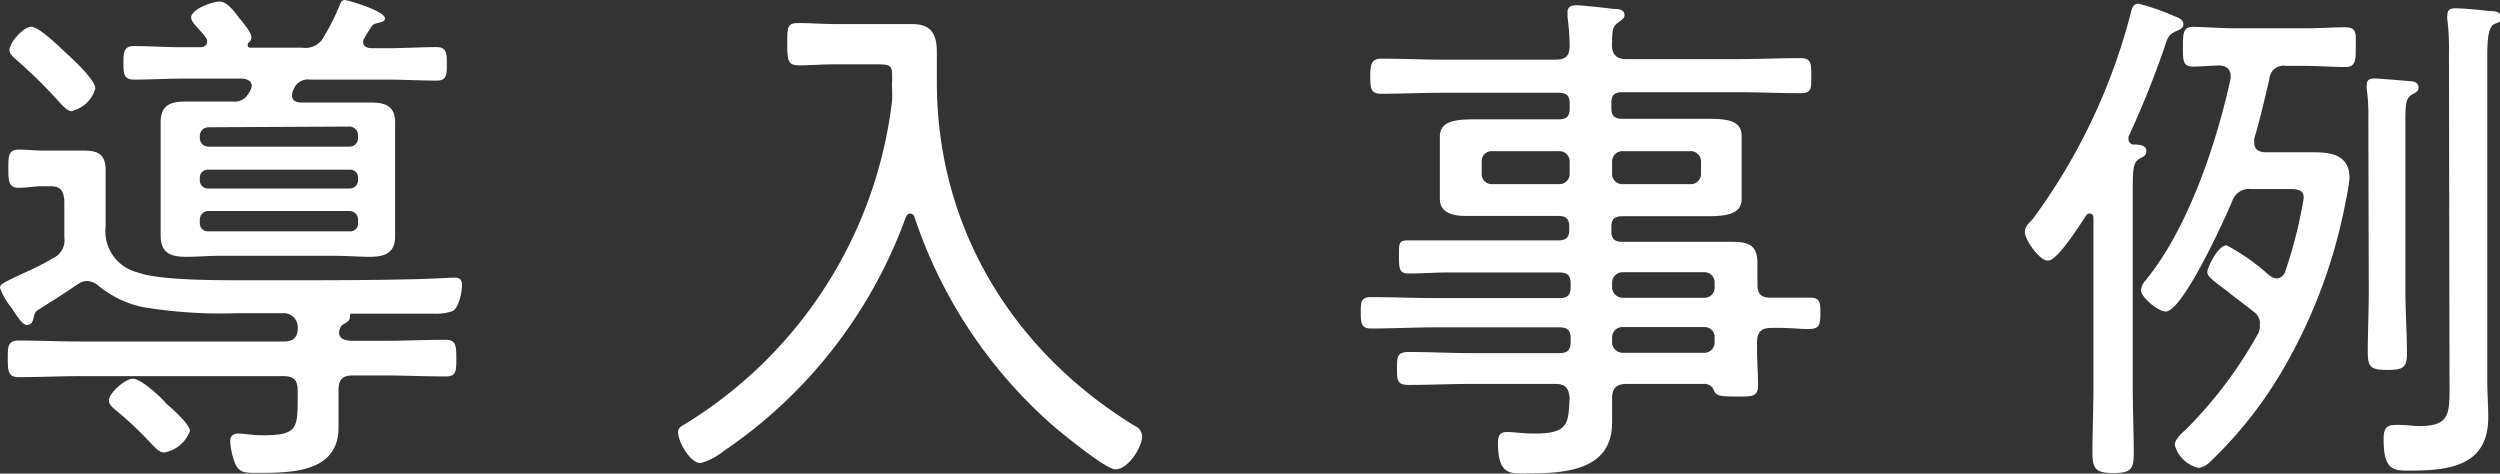
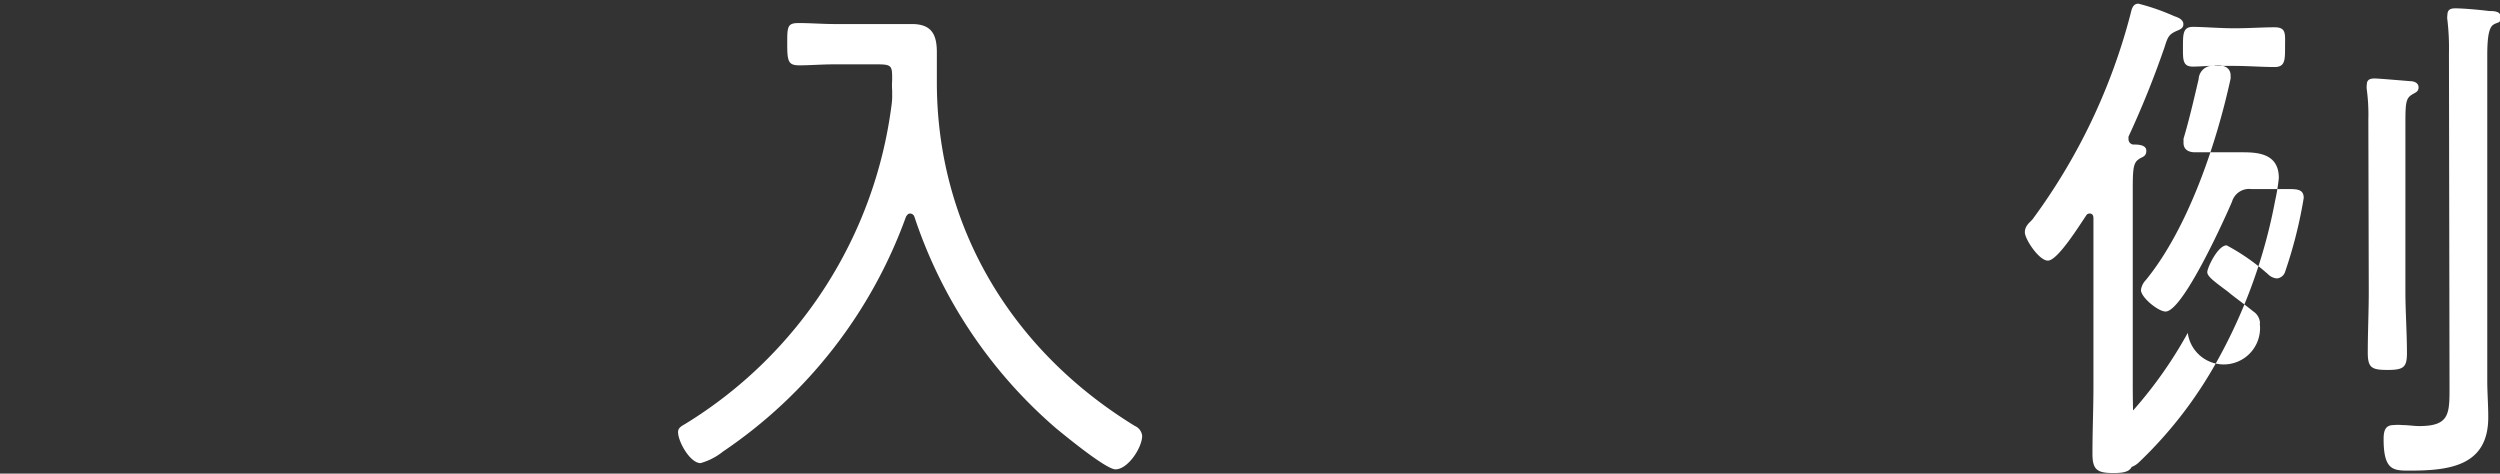
<svg xmlns="http://www.w3.org/2000/svg" width="176.79" height="33.49" viewBox="0 0 176.79 33.49">
  <rect x="0" y="0" width="176.79" height="33.49" fill="#333333" stroke="none" />
  <defs>
    <style>.cls-1{fill:#fff;}</style>
  </defs>
  <g id="レイヤー_2" data-name="レイヤー 2">
    <g id="レイヤー_1-2" data-name="レイヤー 1">
-       <path class="cls-1" d="M6.14,19.87a1.22,1.22,0,0,0-.63.22c-.92.63-1.85,1.22-2.81,1.82-.22.14-.26.29-.33.59s-.19.48-.48.48-.67-.59-1.11-1.26A4.51,4.51,0,0,1,0,20.35c0-.22.22-.33.81-.63,1-.48,2-.89,2.89-1.44a1.39,1.39,0,0,0,.85-1.48V14.17c-.07-.74-.3-1-1-1H3c-.56,0-1.15.11-1.67.11-.7,0-.74-.45-.74-1.3,0-1,0-1.4.78-1.4.55,0,1.11.07,1.63.07H4.11c.59,0,1.18,0,1.77,0,1.08,0,1.59.26,1.59,1.41,0,.78,0,1.55,0,2.37V16a3,3,0,0,0,2.25,3.26c1.41.52,4.74.56,7.4.56h2.85c3.15,0,6.29,0,9.48-.08.44,0,2.66-.11,2.7-.11.41,0,.52.19.52.59S32.45,21.79,32,22a3.48,3.48,0,0,1-1.3.18H24.87c-.12,0-.12.08-.12.19,0,.29-.14.37-.44.55a.51.51,0,0,0-.26.3.77.77,0,0,0-.07.29c0,.48.44.56.85.59h2.33c1.44,0,2.89-.07,4.37-.07.7,0,.74.41.74,1.3s0,1.29-.74,1.29c-1.48,0-2.93-.07-4.37-.07H24.94c-.7,0-1,.29-1,1V28c0,.74,0,1.48,0,2.22,0,3.22-3.37,3.22-5.77,3.22-.86,0-1.26,0-1.56-.7a5.23,5.23,0,0,1-.33-1.52c0-.41.22-.56.59-.56s.92.12,1.7.12c2.41,0,2.48-.45,2.48-2.56V27.6c0-.74-.3-1-1-1H5.66c-1.44,0-2.88.07-4.33.07-.74,0-.78-.41-.78-1.29s0-1.3.78-1.3c1.45,0,2.89.07,4.33.07h14.4c.66,0,1-.25,1-1a1,1,0,0,0-1.11-1H16.69a33.53,33.53,0,0,1-6.63-.44A7.39,7.39,0,0,1,7,20.24,1.35,1.35,0,0,0,6.14,19.87Zm-1-12c-.34,0-.6-.29-.82-.51A34.8,34.8,0,0,0,1.18,4.25C1,4.07.67,3.85.67,3.55c0-.55,1-1.66,1.55-1.66S4.29,3.4,4.74,3.81s2,1.85,2,2.44A2.25,2.25,0,0,1,5.11,7.84ZM11.62,32c-.37,0-.63-.34-.89-.59A25.64,25.64,0,0,0,8.18,29c-.22-.18-.48-.4-.48-.7,0-.48,1.14-1.52,1.7-1.52s2,1.3,2.37,1.78c.4.33,1.66,1.44,1.66,1.92A2.39,2.39,0,0,1,11.62,32ZM24,.41c.08-.19.15-.41.37-.41s2.85.78,2.85,1.29c0,.26-.26.26-.66.38A.56.56,0,0,0,26.2,2a6,6,0,0,0-.41.67.5.5,0,0,0-.11.29c0,.34.26.41.52.45h1.26c1.14,0,2.29-.08,3.4-.08.74,0,.74.48.74,1.19s0,1.18-.7,1.18c-1.15,0-2.3-.07-3.44-.07H21.91a1.06,1.06,0,0,0-1.12.63,1.08,1.08,0,0,0-.14.48c0,.37.26.48.59.51h2.55c.78,0,1.56,0,2.37,0,1,0,1.78.18,1.78,1.4,0,.63,0,1.3,0,1.93v4.22c0,.66,0,1.29,0,1.92,0,1.18-.74,1.44-1.78,1.44-.78,0-1.59-.07-2.37-.07H15.54c-.78,0-1.59.07-2.37.07-1.11,0-1.81-.26-1.81-1.51,0-.63,0-1.22,0-1.85V10.51c0-.63,0-1.22,0-1.85,0-1.22.67-1.48,1.81-1.48l2.37,0h.93a1.09,1.09,0,0,0,1.11-.59,1,1,0,0,0,.22-.51c0-.37-.34-.49-.63-.52H12.88c-1.11,0-2.26.07-3.41.07-.74,0-.74-.48-.74-1.18s0-1.19.74-1.19c1.15,0,2.3.08,3.41.08h1.29c.22,0,.48-.11.48-.41a.48.48,0,0,0-.11-.3A8.57,8.57,0,0,0,14,2c-.34-.37-.48-.56-.48-.78,0-.55,1.48-1.11,2-1.11s1,.63,1.41,1.18c.22.26.85,1,.85,1.34a.56.56,0,0,1-.26.44s0,.07,0,.15,0,.11.15.15h3.7a1.46,1.46,0,0,0,1.56-.82A15.1,15.1,0,0,0,24,.41ZM14.73,9a.61.61,0,0,0-.6.6v.18a.61.61,0,0,0,.6.59h10a.6.6,0,0,0,.59-.59V9.55a.61.61,0,0,0-.59-.6Zm0,3a.56.56,0,0,0-.6.55v.18a.57.57,0,0,0,.6.6h10a.59.59,0,0,0,.59-.6v-.18a.55.55,0,0,0-.59-.55Zm0,2.92a.61.61,0,0,0-.6.59v.3a.56.56,0,0,0,.6.55h10a.55.55,0,0,0,.59-.55v-.3a.61.61,0,0,0-.59-.59Z" />
      <path class="cls-1" d="M63.09,6.66V6.4a5.25,5.25,0,0,1,0-.74c0-1,0-1.11-1.07-1.11H59c-.89,0-1.7.07-2.48.07s-.85-.29-.85-1.51,0-1.48.81-1.48,1.71.07,2.52.07h3.85c.55,0,1.07,0,1.63,0,1.4,0,1.77.74,1.77,2,0,.7,0,1.41,0,2.11,0,10.25,5.33,19,14,24.31a.86.86,0,0,1,.52.7c0,.82-1,2.37-1.89,2.37-.67,0-3.59-2.4-4.22-2.92a33.76,33.76,0,0,1-10-14.95.33.33,0,0,0-.3-.22c-.14,0-.22.11-.29.22A33.93,33.93,0,0,1,51.13,31.93a4.47,4.47,0,0,1-1.59.82c-.74,0-1.59-1.52-1.59-2.19,0-.29.19-.4.52-.59A31.07,31.07,0,0,0,63.05,7.4,4.35,4.35,0,0,0,63.09,6.66Z" />
-       <path class="cls-1" d="M125.21,21.05c1,0,1.89,0,2.81,0,.71,0,.71.4.71,1.11,0,.92-.12,1.11-.93,1.11-.52,0-1.3-.11-2.55-.08-.74,0-1,.34-1,1v.48c0,.89.07,1.74.07,2.59s-.48.78-1.63.78-1.36-.08-1.51-.48a.7.7,0,0,0-.71-.41H115c-.67,0-1,.3-1,1s0,1.15,0,1.74c0,3.48-3.52,3.59-6.18,3.59-1,0-1.89.11-1.89-2.15,0-.48.11-.78.63-.78s1.11.11,2,.11c2.44,0,2.33-.81,2.44-2.51-.07-.7-.29-1-1-1h-6c-1.44,0-2.88.07-4.36.07-.82,0-.85-.29-.85-1.14s0-1.19.85-1.19c1.44,0,2.92.08,4.36.08h6.29c.56,0,.78-.23.78-.78v-.3c0-.51-.22-.74-.78-.74h-8.8c-1.52,0-3,.08-4.55.08-.71,0-.71-.45-.71-1.15s0-1.07.71-1.07c1.51,0,3,.07,4.55.07h8.8c.56,0,.78-.22.78-.78v-.26c0-.55-.22-.77-.78-.77h-8c-.88,0-1.73.07-2.62.07-.67,0-.74-.22-.74-1.18S98.9,17,99.57,17c.89,0,1.74,0,2.62,0h8c.56,0,.78-.22.78-.74V16c0-.51-.22-.73-.78-.73h-3.55l-3,0c-.82,0-1.82-.18-1.82-1.22,0-.37,0-.55,0-1.07V10.73c0-.52,0-.7,0-1.07,0-1,.89-1.22,2.37-1.22.71,0,1.56,0,2.48,0h3.55c.56,0,.78-.22.78-.74v-.4c0-.52-.22-.74-.78-.74h-8.1c-1.48,0-3,.07-4.44.07-.74,0-.78-.37-.78-1.22s.08-1.26.78-1.26c1.48,0,3,.07,4.44.07H110c.71,0,1-.25,1-1a16.16,16.16,0,0,0-.15-2c0-.15,0-.26,0-.37,0-.41.33-.48.63-.48s2.14.19,2.59.26c.29,0,.81,0,.81.44,0,.23-.22.34-.44.52-.49.34-.41.71-.45,1.59,0,.71.37,1,1,1h7.88c1.48,0,3-.07,4.44-.07.74,0,.78.33.78,1.26s0,1.22-.78,1.22c-1.48,0-3-.07-4.44-.07h-8.14c-.56,0-.78.22-.78.74v.4c0,.52.22.74.78.74h3.62c.93,0,1.74,0,2.45,0,1.48,0,2.36.18,2.36,1.22,0,.29,0,.52,0,1.07V13c0,.55,0,.77,0,1.07,0,1-.92,1.22-2.36,1.22-.71,0-1.52,0-2.45,0h-3.62c-.56,0-.78.22-.78.73v.34c0,.52.22.74.78.74h5.33c.81,0,1.59,0,2.4,0,1.19,0,1.82.22,1.82,1.52,0,.52,0,1,0,1.55C124.29,20.76,124.51,21.05,125.21,21.05ZM105.52,10.69a.7.7,0,0,0-.74.74v.85a.7.7,0,0,0,.74.74h4.7a.72.72,0,0,0,.78-.74v-.85a.73.73,0,0,0-.78-.74ZM114,12.28a.72.72,0,0,0,.78.74h4.73a.72.72,0,0,0,.78-.74v-.85a.73.73,0,0,0-.78-.74h-4.73a.73.73,0,0,0-.78.74Zm0,8a.76.76,0,0,0,.78.78h5.73a.72.72,0,0,0,.74-.78v-.26a.72.72,0,0,0-.74-.77h-5.73a.75.75,0,0,0-.78.77Zm.78,2.85a.73.73,0,0,0-.78.74v.3a.76.76,0,0,0,.78.78h5.73a.73.73,0,0,0,.74-.78v-.3a.7.7,0,0,0-.74-.74Z" />
-       <path class="cls-1" d="M144.82,18.43c-.63,0-1.63-1.52-1.63-2s.37-.71.55-.93A42.41,42.41,0,0,0,150.66,1c.08-.33.15-.74.56-.74a15.56,15.56,0,0,1,2.55.89c.22.07.63.22.63.56s-.33.4-.55.51c-.48.23-.56.41-.78,1.11a66.4,66.4,0,0,1-2.55,6.33,1.49,1.49,0,0,0,0,.19.37.37,0,0,0,.33.37c.3,0,.93,0,.93.44s-.34.44-.52.59c-.41.26-.44.71-.44,2.22v13.8c0,1.63.07,3.26.07,4.89,0,1.07-.3,1.29-1.44,1.29s-1.48-.22-1.48-1.37c0-1.59.07-3.18.07-4.81V15.43c0-.18-.07-.33-.26-.33a.27.27,0,0,0-.26.15C147.11,15.84,145.52,18.43,144.82,18.43Zm15,4.44a1.05,1.05,0,0,0-.48-.85c-.74-.6-1.33-1-1.81-1.41-1-.74-1.44-1.07-1.44-1.37s.74-1.89,1.37-1.89a14.93,14.93,0,0,1,3,2.11,1,1,0,0,0,.55.23.67.67,0,0,0,.59-.49A31.92,31.92,0,0,0,162.91,14c0-.6-.44-.63-1.07-.63h-2.63a1.26,1.26,0,0,0-1.37.89c-.52,1.22-3.48,7.77-4.7,7.77-.52,0-1.74-1-1.74-1.52a1.22,1.22,0,0,1,.34-.7c3-3.67,5-9.66,6-14.25,0,0,0-.15,0-.22,0-.48-.37-.71-.82-.71s-1.33.08-1.85.08c-.74,0-.7-.52-.7-1.41s0-1.4.7-1.4S157,2,158,2h5c1,0,2-.07,2.85-.07s.74.48.74,1.4,0,1.41-.74,1.41c-.89,0-1.89-.08-2.85-.08h-1.33a1,1,0,0,0-1.19.93c-.33,1.41-.66,2.85-1.07,4.22,0,.11,0,.18,0,.29,0,.49.37.67.82.67h1.18c.74,0,1.48,0,2.22,0,1.15,0,2.52.15,2.52,1.82a13.82,13.82,0,0,1-.26,1.59,37.46,37.46,0,0,1-4.11,11.36,29.82,29.82,0,0,1-5.51,7.14,1.49,1.49,0,0,1-.78.41,2.26,2.26,0,0,1-1.7-1.63c0-.37.48-.82.78-1.08a30.35,30.35,0,0,0,5.14-6.84A1.22,1.22,0,0,0,159.8,22.87Zm7.66-14.4a13.44,13.44,0,0,0-.11-2.14,1.27,1.27,0,0,1,0-.34c0-.37.25-.44.55-.44s2,.15,2.52.19c.26,0,.59.11.59.44s-.26.37-.48.52c-.41.26-.45.59-.45,2V20.57c0,1.48.11,2.93.11,4.41,0,1-.25,1.18-1.37,1.18s-1.4-.15-1.4-1.22c0-1.44.07-2.89.07-4.37Zm5.7-4.7a17,17,0,0,0-.11-2.36,1,1,0,0,1,0-.34c0-.4.23-.48.56-.48.59,0,1.77.11,2.4.19.3,0,.82,0,.82.44s-.22.33-.52.52-.44.78-.44,2.18v23c0,.85.07,1.7.07,2.59,0,3.44-2.74,3.77-5.55,3.77-1.15,0-1.85,0-1.85-2.22,0-.51.07-1,.7-1a3.28,3.28,0,0,1,.63,0c.41,0,.82.07,1.19.07,2.22,0,2.14-.92,2.14-3Z" />
+       <path class="cls-1" d="M144.82,18.43c-.63,0-1.63-1.52-1.63-2s.37-.71.55-.93A42.41,42.41,0,0,0,150.66,1c.08-.33.15-.74.56-.74a15.56,15.56,0,0,1,2.55.89c.22.07.63.22.63.56s-.33.4-.55.51c-.48.23-.56.41-.78,1.11a66.4,66.4,0,0,1-2.55,6.33,1.49,1.49,0,0,0,0,.19.37.37,0,0,0,.33.37c.3,0,.93,0,.93.44s-.34.44-.52.59c-.41.26-.44.71-.44,2.22v13.8c0,1.63.07,3.26.07,4.89,0,1.07-.3,1.29-1.44,1.29s-1.48-.22-1.48-1.37c0-1.59.07-3.18.07-4.81V15.43c0-.18-.07-.33-.26-.33a.27.27,0,0,0-.26.15C147.11,15.84,145.52,18.43,144.82,18.43Zm15,4.44a1.05,1.05,0,0,0-.48-.85c-.74-.6-1.33-1-1.81-1.41-1-.74-1.44-1.07-1.44-1.37s.74-1.89,1.37-1.89a14.93,14.93,0,0,1,3,2.11,1,1,0,0,0,.55.23.67.67,0,0,0,.59-.49A31.92,31.92,0,0,0,162.91,14c0-.6-.44-.63-1.07-.63h-2.63a1.26,1.26,0,0,0-1.37.89c-.52,1.22-3.48,7.77-4.7,7.77-.52,0-1.74-1-1.74-1.52a1.22,1.22,0,0,1,.34-.7c3-3.67,5-9.66,6-14.25,0,0,0-.15,0-.22,0-.48-.37-.71-.82-.71s-1.33.08-1.85.08c-.74,0-.7-.52-.7-1.41s0-1.4.7-1.4S157,2,158,2c1,0,2-.07,2.85-.07s.74.48.74,1.4,0,1.41-.74,1.41c-.89,0-1.89-.08-2.85-.08h-1.33a1,1,0,0,0-1.19.93c-.33,1.41-.66,2.85-1.07,4.22,0,.11,0,.18,0,.29,0,.49.37.67.82.67h1.18c.74,0,1.48,0,2.22,0,1.15,0,2.52.15,2.52,1.82a13.82,13.82,0,0,1-.26,1.59,37.46,37.46,0,0,1-4.11,11.36,29.82,29.82,0,0,1-5.51,7.14,1.49,1.49,0,0,1-.78.41,2.26,2.26,0,0,1-1.7-1.63c0-.37.48-.82.78-1.08a30.35,30.35,0,0,0,5.14-6.84A1.22,1.22,0,0,0,159.8,22.87Zm7.66-14.4a13.44,13.44,0,0,0-.11-2.14,1.27,1.27,0,0,1,0-.34c0-.37.25-.44.55-.44s2,.15,2.52.19c.26,0,.59.11.59.44s-.26.37-.48.52c-.41.26-.45.59-.45,2V20.57c0,1.48.11,2.93.11,4.41,0,1-.25,1.18-1.37,1.18s-1.4-.15-1.4-1.22c0-1.44.07-2.89.07-4.37Zm5.7-4.7a17,17,0,0,0-.11-2.36,1,1,0,0,1,0-.34c0-.4.23-.48.56-.48.59,0,1.77.11,2.4.19.3,0,.82,0,.82.44s-.22.33-.52.52-.44.78-.44,2.18v23c0,.85.07,1.7.07,2.59,0,3.44-2.74,3.77-5.55,3.77-1.15,0-1.85,0-1.85-2.22,0-.51.07-1,.7-1a3.28,3.28,0,0,1,.63,0c.41,0,.82.07,1.19.07,2.22,0,2.14-.92,2.14-3Z" />
    </g>
  </g>
</svg>